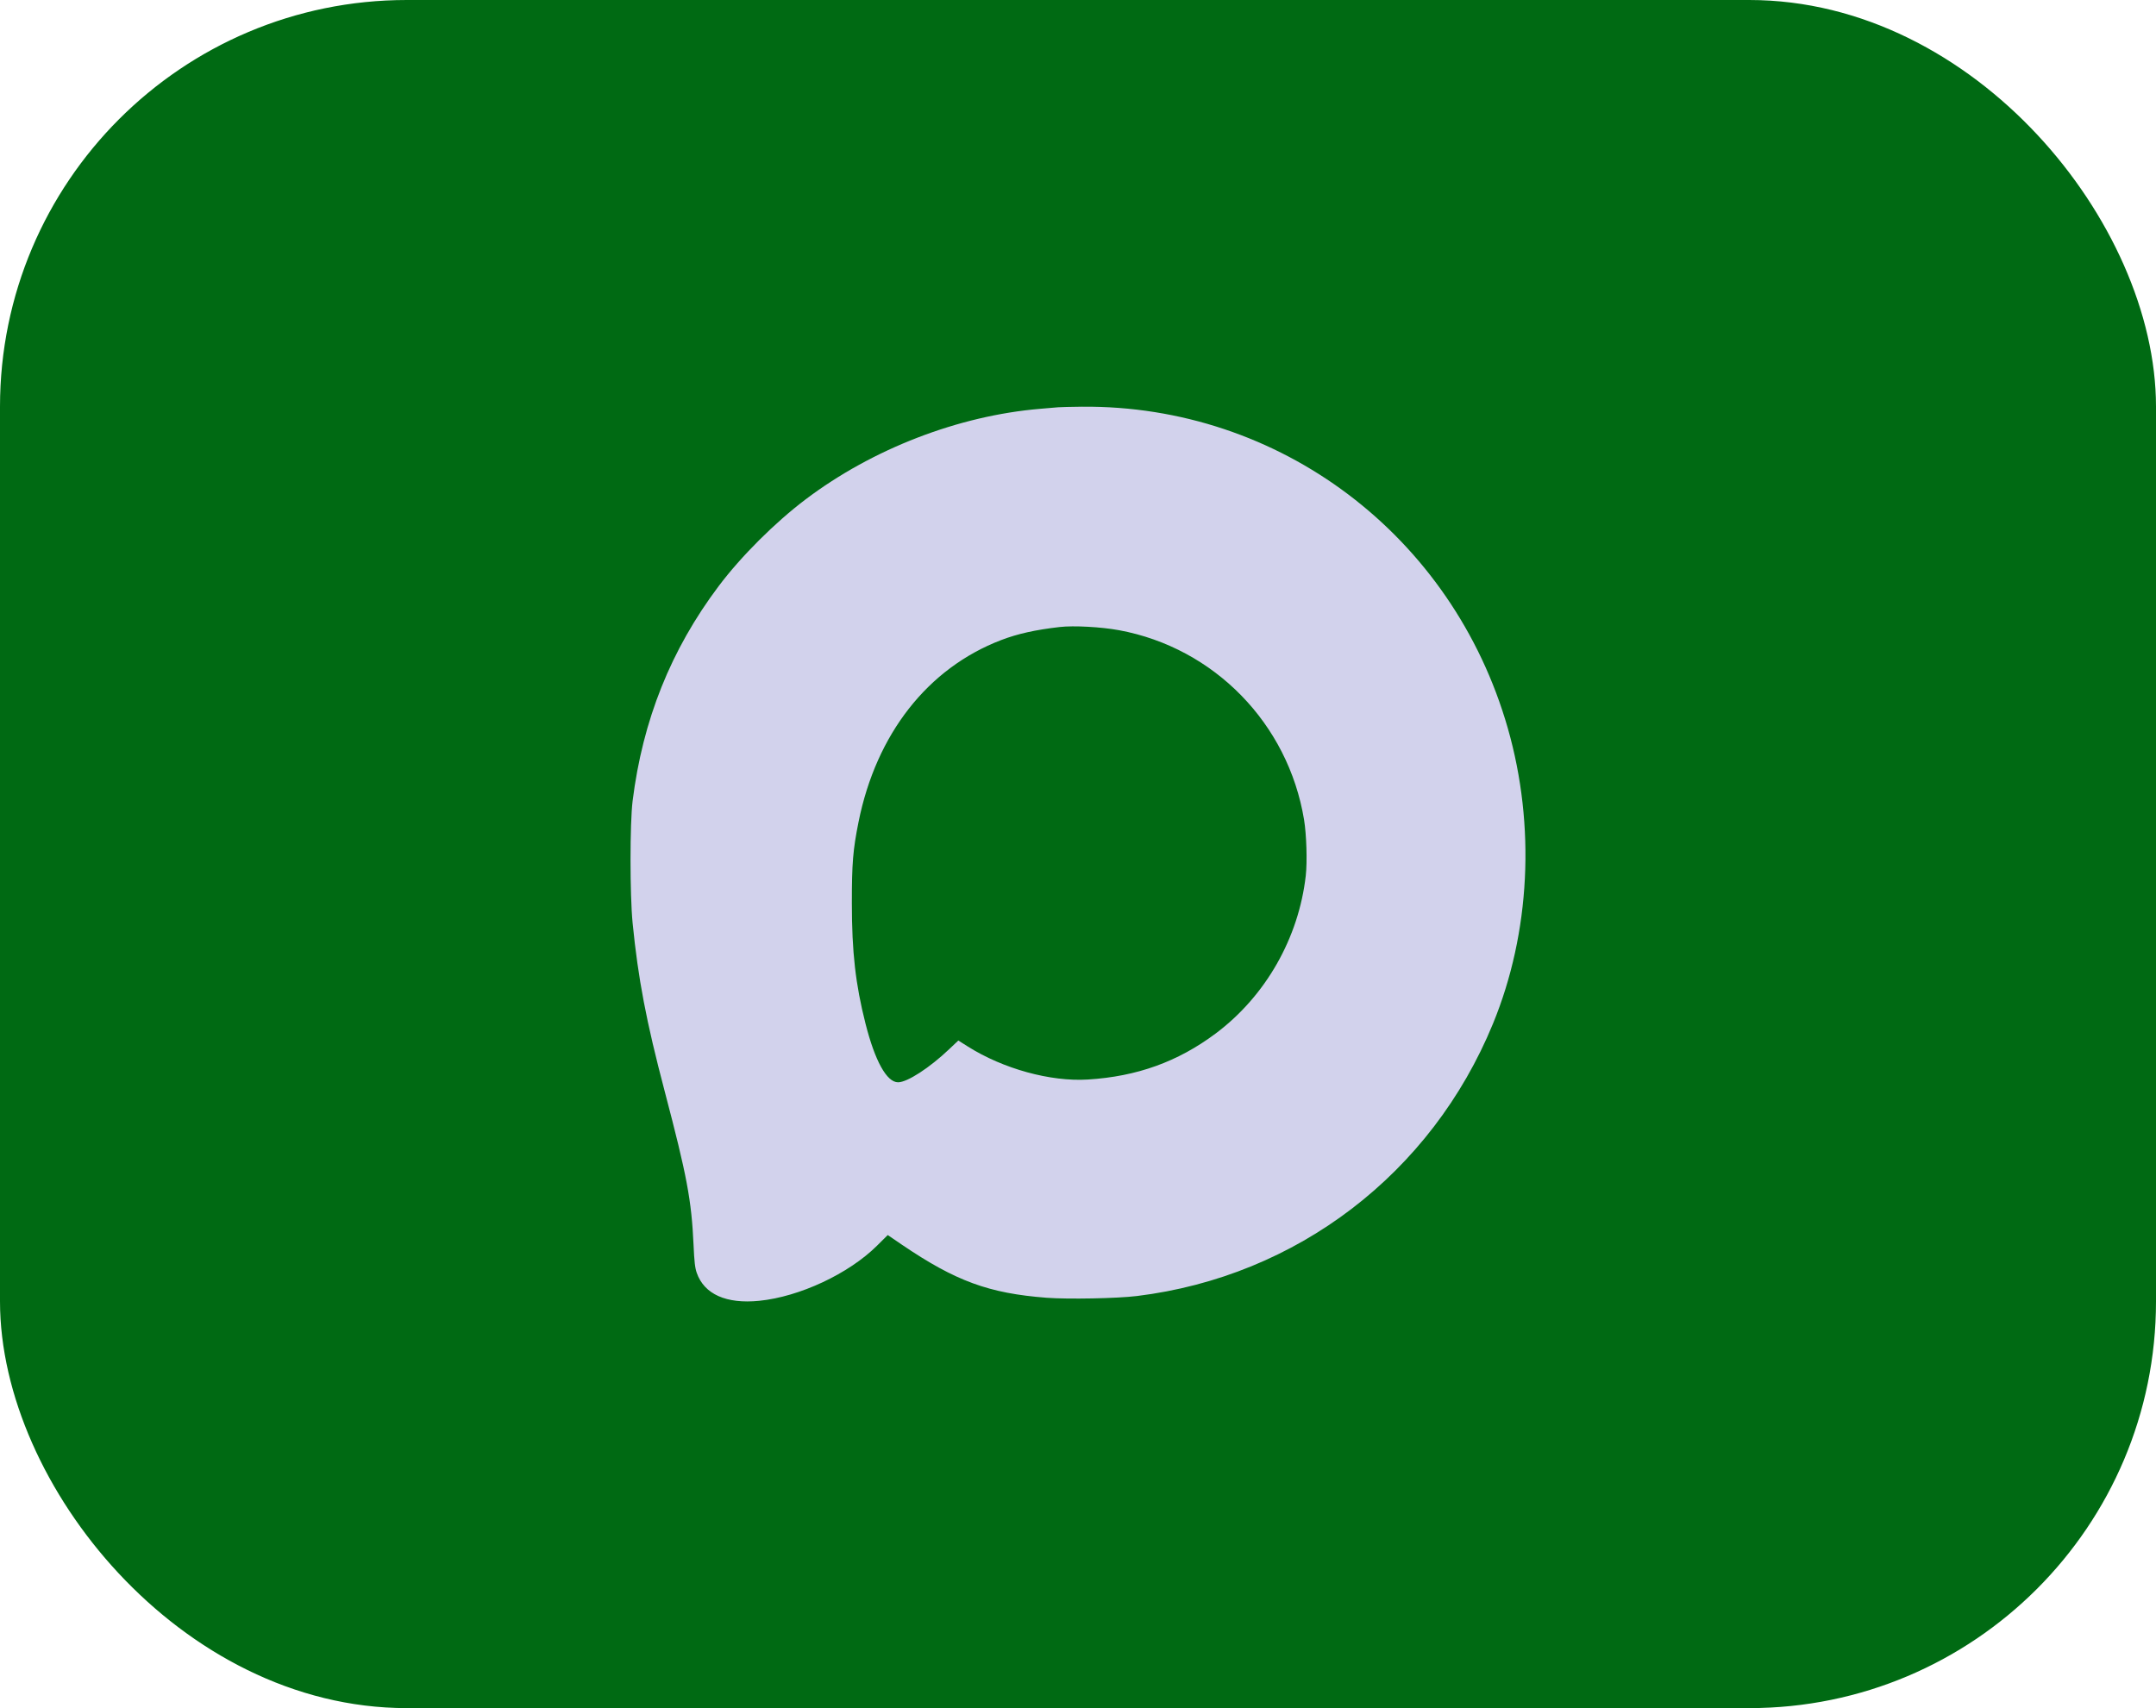
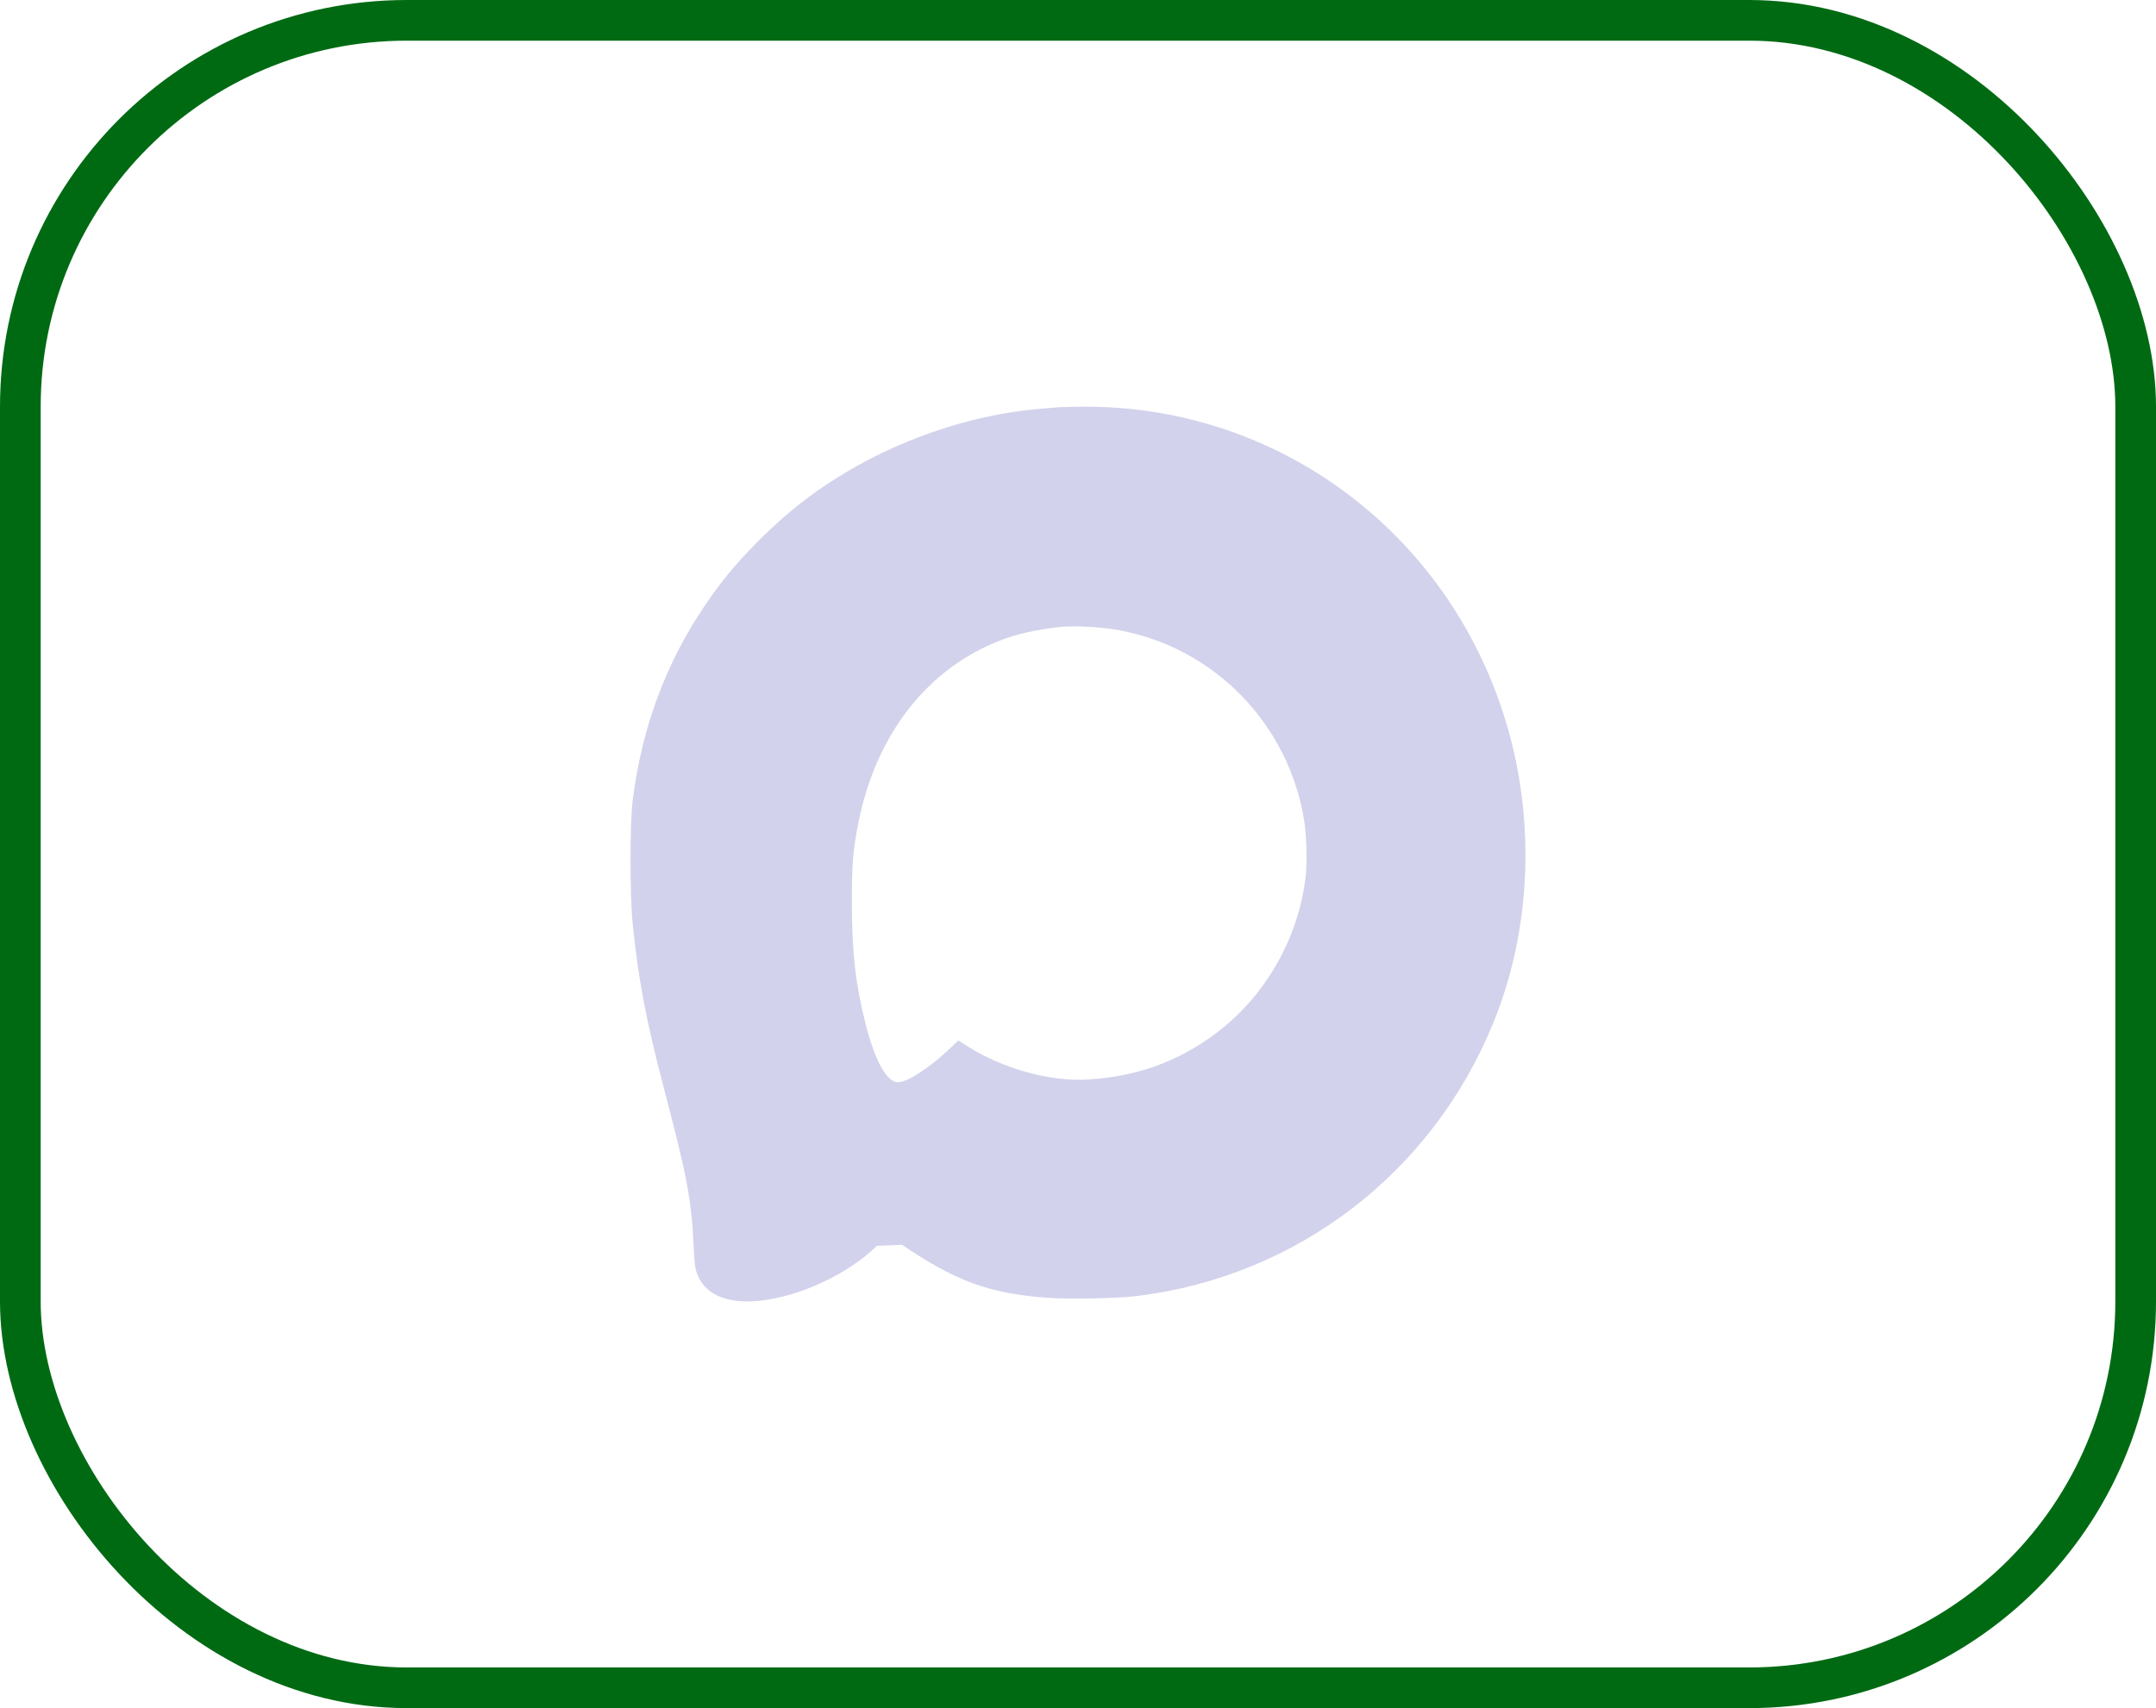
<svg xmlns="http://www.w3.org/2000/svg" width="53" height="42" viewBox="0 0 53 42" fill="none">
-   <rect x="0.5" y="0.5" width="52" height="41" rx="9.5" fill="#006A13" />
  <rect x="0.5" y="0.5" width="52" height="41" rx="9.5" stroke="#006A13" />
-   <path fill-rule="evenodd" clip-rule="evenodd" d="M26.014 10.014C25.962 10.019 25.762 10.036 25.569 10.052C23.562 10.221 21.452 11.035 19.809 12.275C19.051 12.848 18.221 13.675 17.666 14.413C16.492 15.975 15.799 17.706 15.551 19.695C15.483 20.243 15.483 22.002 15.551 22.694C15.687 24.066 15.884 25.104 16.341 26.838C16.887 28.914 16.999 29.512 17.049 30.606C17.068 31.029 17.085 31.175 17.128 31.298C17.312 31.824 17.854 32.066 18.664 31.985C19.656 31.885 20.861 31.321 21.556 30.633L21.823 30.368L22.175 30.608C23.494 31.502 24.309 31.801 25.727 31.91C26.253 31.95 27.467 31.927 27.951 31.867C31.88 31.384 35.188 28.854 36.7 25.174C37.62 22.936 37.752 20.306 37.066 17.907C35.709 13.165 31.46 9.957 26.593 10C26.326 10.003 26.065 10.009 26.014 10.014ZM26.054 15.417C25.453 15.486 25.018 15.583 24.612 15.738C22.807 16.429 21.54 18.046 21.105 20.212C20.968 20.893 20.94 21.232 20.941 22.208C20.941 23.41 21.031 24.202 21.276 25.168C21.51 26.091 21.799 26.612 22.077 26.612C22.303 26.612 22.85 26.257 23.332 25.799L23.558 25.585L23.793 25.733C24.662 26.281 25.822 26.6 26.74 26.544C27.948 26.47 28.955 26.107 29.886 25.411C31.11 24.494 31.925 23.067 32.099 21.532C32.138 21.19 32.117 20.52 32.057 20.155C31.666 17.79 29.849 15.929 27.51 15.496C27.071 15.415 26.394 15.378 26.054 15.417Z" fill="#D2D2EC" />
+   <path fill-rule="evenodd" clip-rule="evenodd" d="M26.014 10.014C25.962 10.019 25.762 10.036 25.569 10.052C23.562 10.221 21.452 11.035 19.809 12.275C19.051 12.848 18.221 13.675 17.666 14.413C16.492 15.975 15.799 17.706 15.551 19.695C15.483 20.243 15.483 22.002 15.551 22.694C15.687 24.066 15.884 25.104 16.341 26.838C16.887 28.914 16.999 29.512 17.049 30.606C17.068 31.029 17.085 31.175 17.128 31.298C17.312 31.824 17.854 32.066 18.664 31.985C19.656 31.885 20.861 31.321 21.556 30.633L22.175 30.608C23.494 31.502 24.309 31.801 25.727 31.91C26.253 31.95 27.467 31.927 27.951 31.867C31.88 31.384 35.188 28.854 36.7 25.174C37.62 22.936 37.752 20.306 37.066 17.907C35.709 13.165 31.46 9.957 26.593 10C26.326 10.003 26.065 10.009 26.014 10.014ZM26.054 15.417C25.453 15.486 25.018 15.583 24.612 15.738C22.807 16.429 21.54 18.046 21.105 20.212C20.968 20.893 20.94 21.232 20.941 22.208C20.941 23.41 21.031 24.202 21.276 25.168C21.51 26.091 21.799 26.612 22.077 26.612C22.303 26.612 22.85 26.257 23.332 25.799L23.558 25.585L23.793 25.733C24.662 26.281 25.822 26.6 26.74 26.544C27.948 26.47 28.955 26.107 29.886 25.411C31.11 24.494 31.925 23.067 32.099 21.532C32.138 21.19 32.117 20.52 32.057 20.155C31.666 17.79 29.849 15.929 27.51 15.496C27.071 15.415 26.394 15.378 26.054 15.417Z" fill="#D2D2EC" />
</svg>